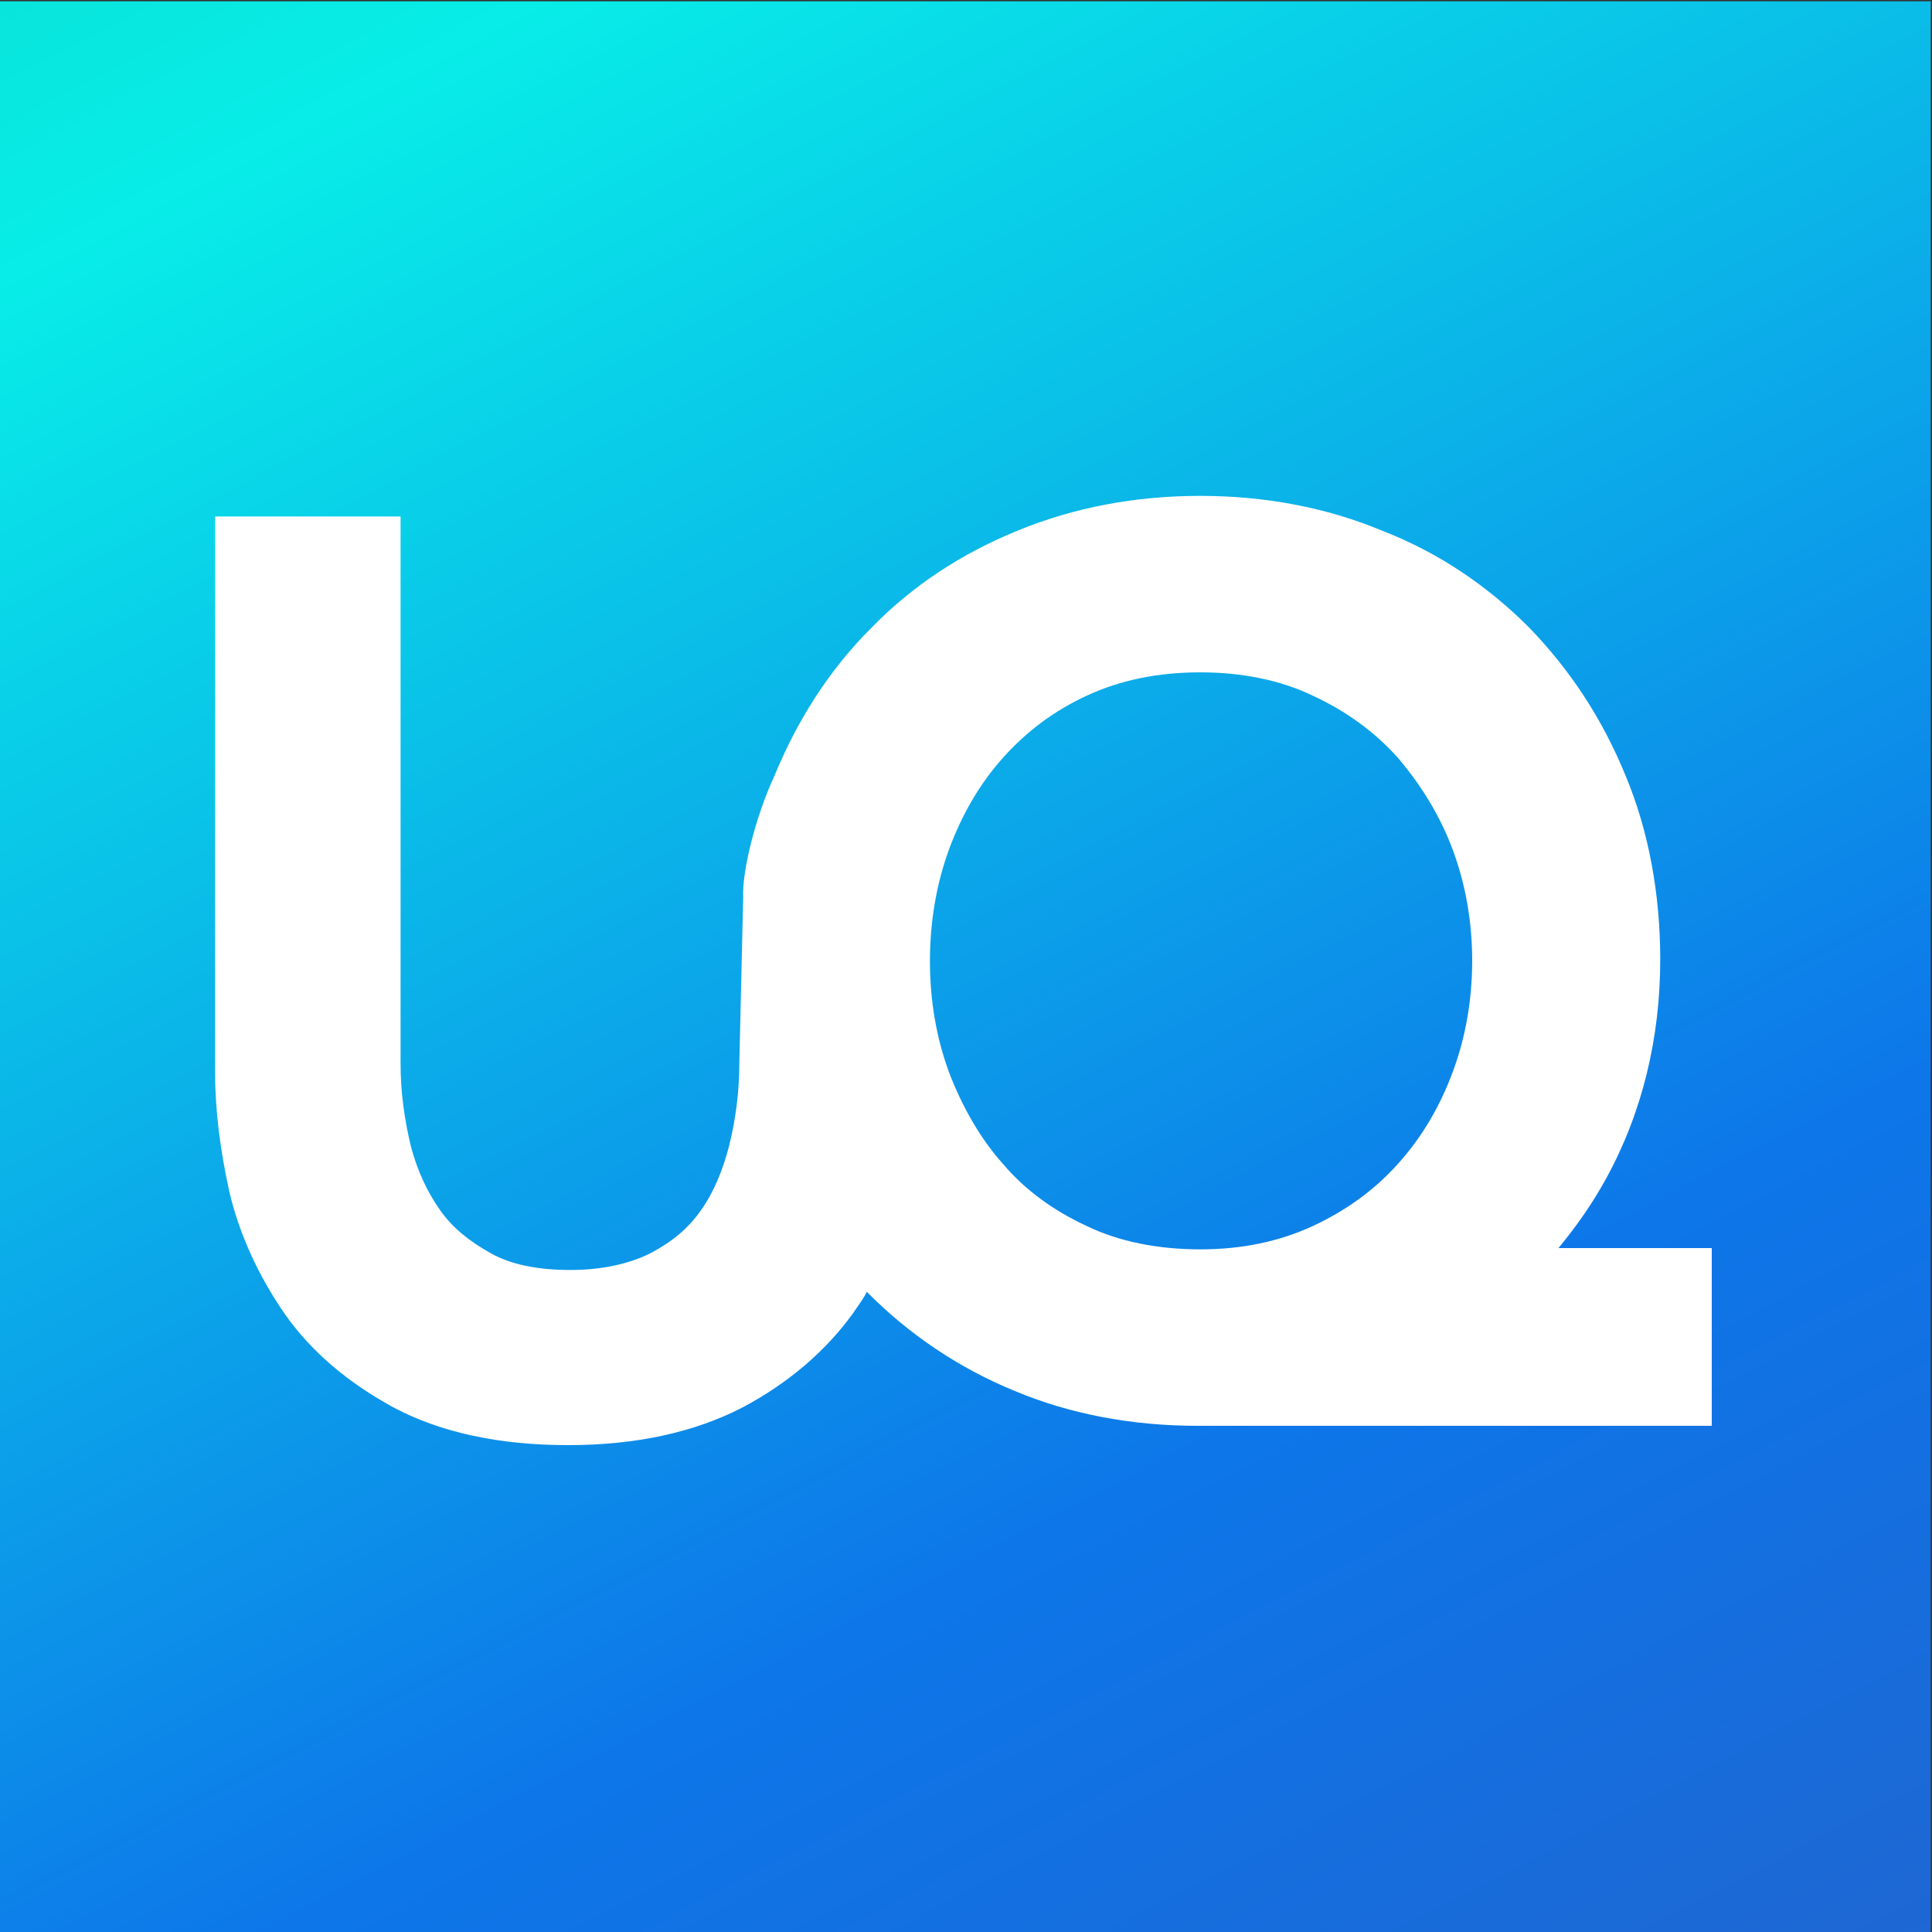
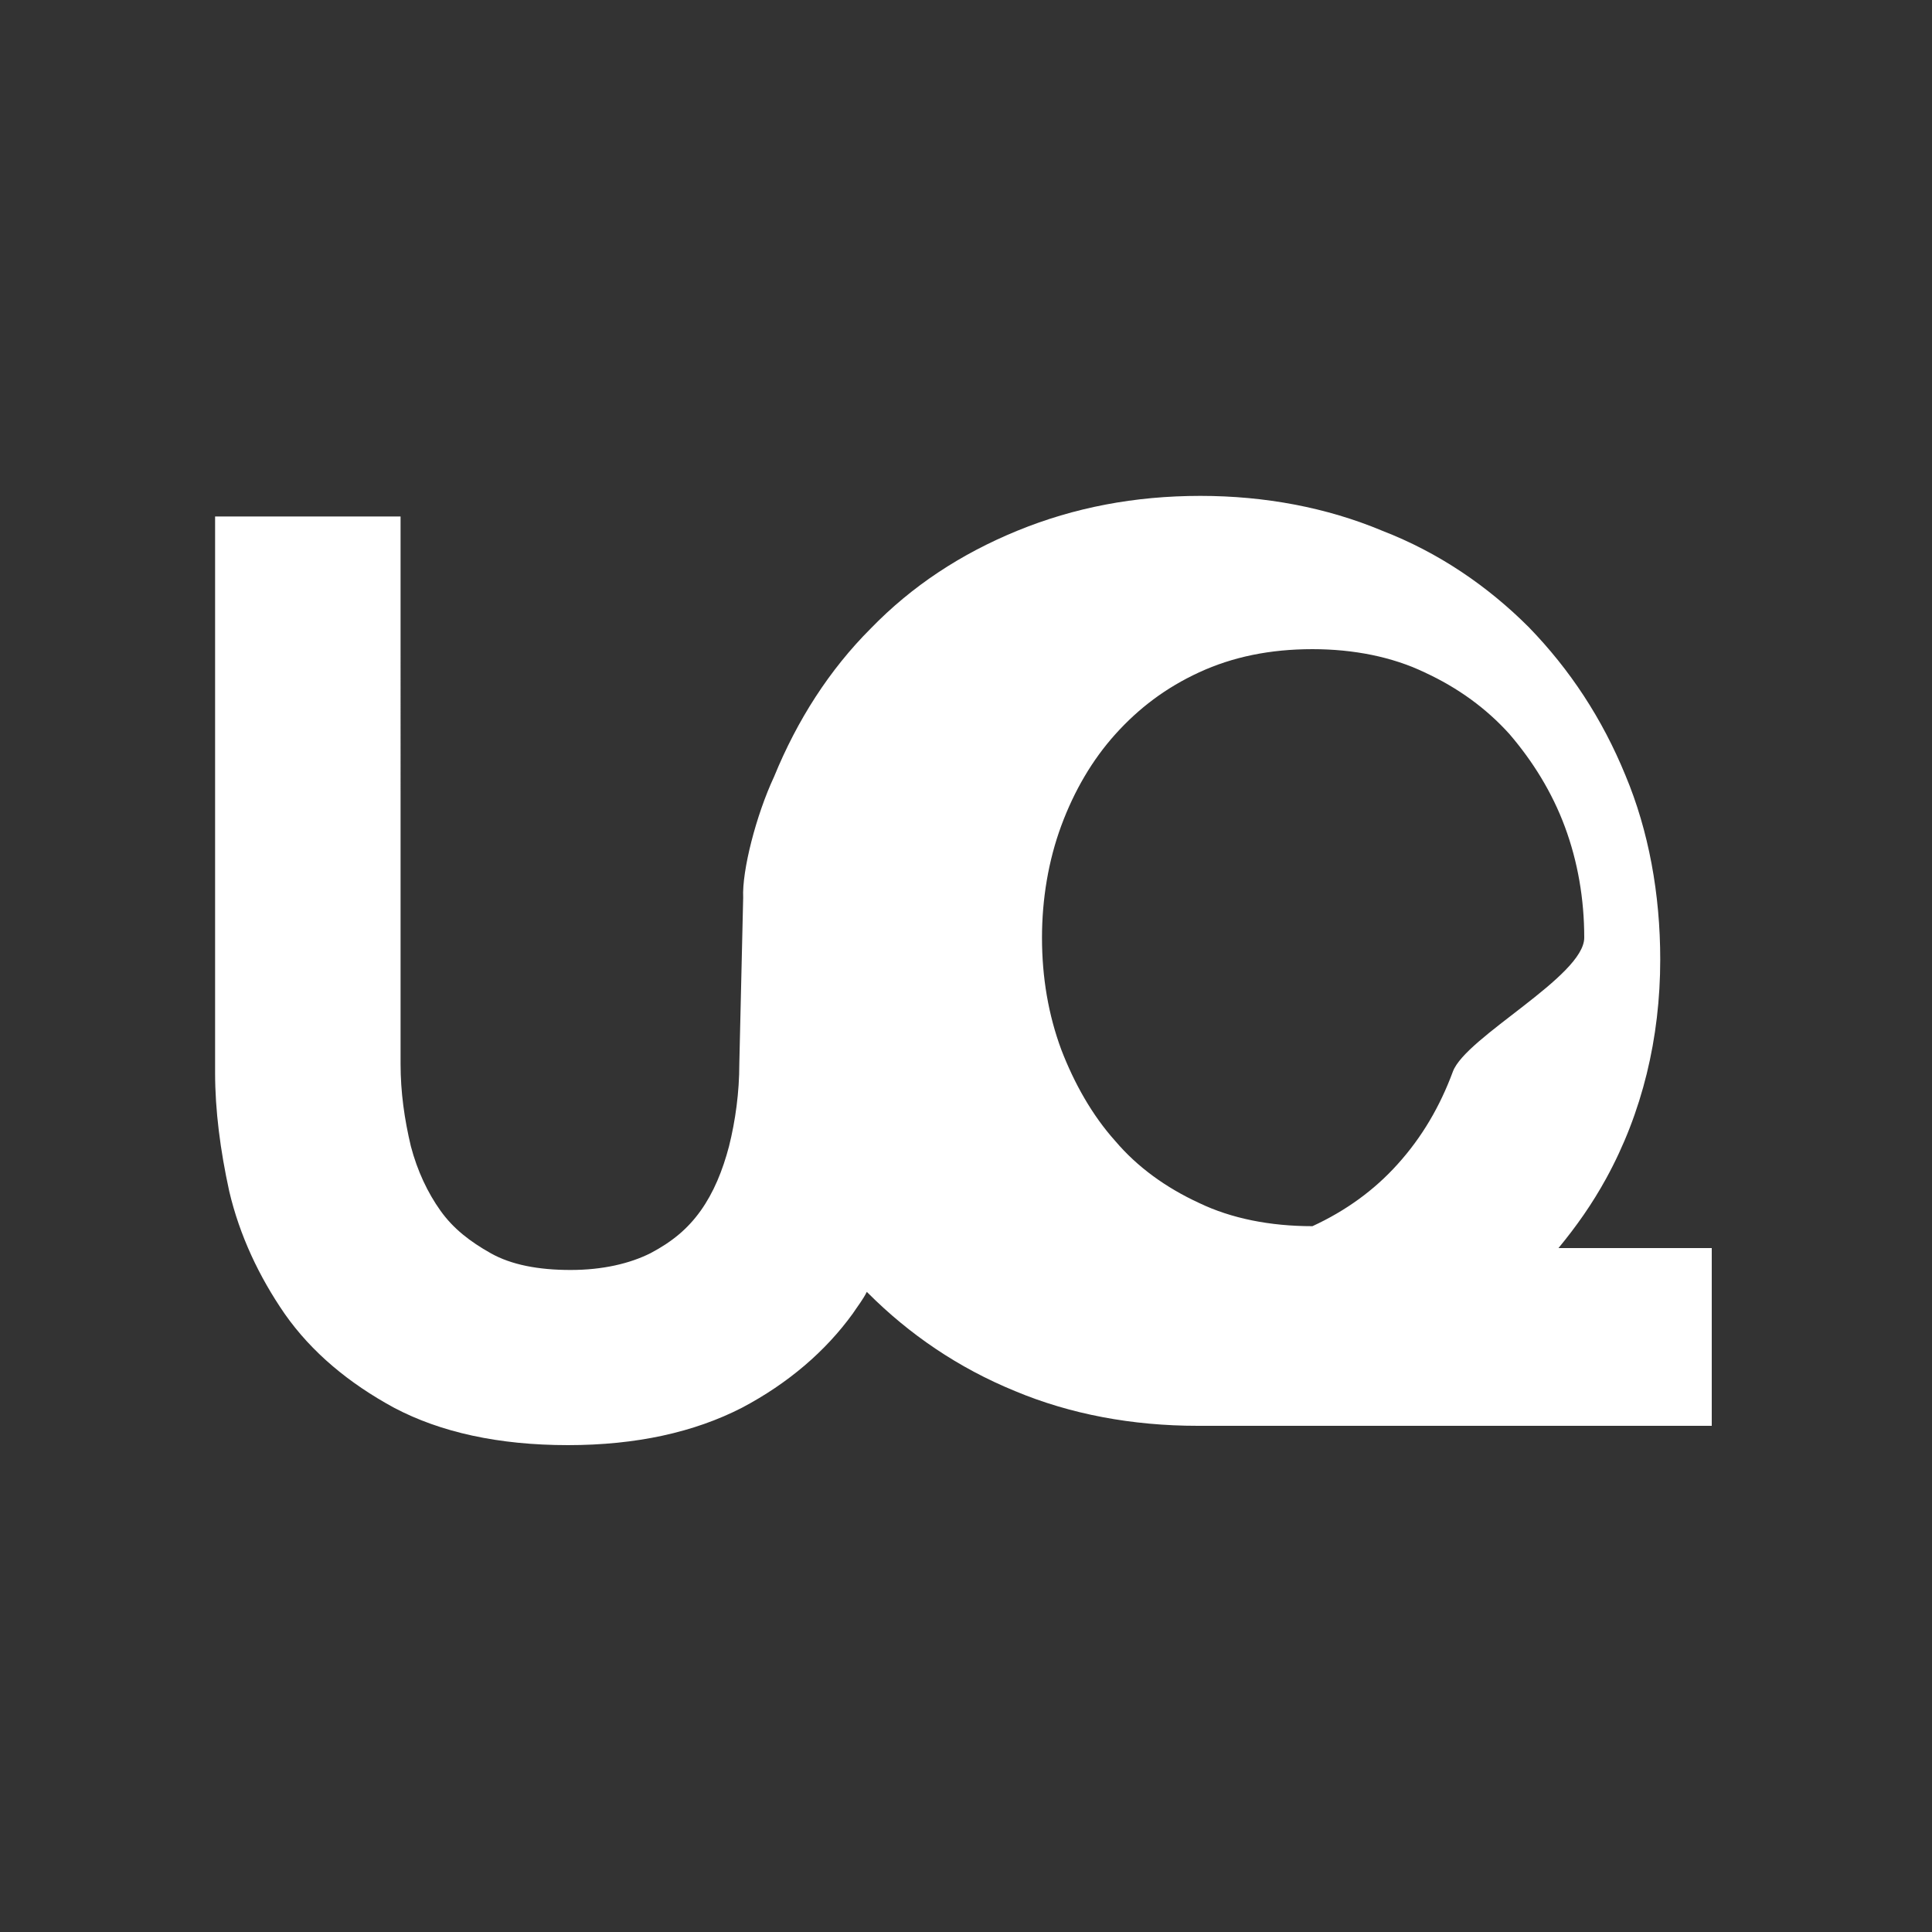
<svg xmlns="http://www.w3.org/2000/svg" id="Слой_1" x="0px" y="0px" viewBox="0 0 150 150" style="enable-background:new 0 0 150 150;" xml:space="preserve">
  <rect x="0" y="0" width="150" height="150" fill="#333333" stroke="none" />
  <style type="text/css"> .st0{fill:url(#SVGID_1_);} .st1{fill:#FFFFFF;} </style>
  <linearGradient id="SVGID_1_" gradientUnits="userSpaceOnUse" x1="-31.131" y1="279.003" x2="221.292" y2="-203.82" gradientTransform="matrix(1 0 0 -1 0 151.291)">
    <stop offset="0" style="stop-color:#0AAF8D" />
    <stop offset="0.27" style="stop-color:#08EDE8" />
    <stop offset="0.498" style="stop-color:#0D76E9" />
    <stop offset="1" style="stop-color:#5B2F84" />
  </linearGradient>
-   <rect x="-0.1" y="0.1" class="st0" width="150" height="150" />
-   <path class="st1" d="M121,96.9c1.4-1.7,2.6-3.4,3.7-5.4c2.8-5.1,4.2-10.9,4.2-17c0-5.1-0.9-10-2.7-14.3c-1.8-4.4-4.3-8.2-7.5-11.5 c-3.2-3.2-7-5.8-11.4-7.5c-4.3-1.8-9.1-2.7-14.1-2.7c-5.1,0-9.8,0.9-14.2,2.7c-4.4,1.8-8.2,4.3-11.4,7.6c-3.2,3.2-5.7,7.1-7.5,11.5 c-1.4,3-2.5,7.3-2.4,9.4l-0.3,12.9c0,2.2-0.3,4.4-0.8,6.4c-0.5,1.9-1.2,3.6-2.2,5s-2.2,2.4-3.9,3.3c-1.6,0.8-3.7,1.3-6.2,1.3 s-4.6-0.4-6.2-1.3c-1.6-0.9-2.9-1.9-3.9-3.3s-1.8-3.1-2.3-5c-0.5-2.1-0.8-4.2-0.8-6.4V40.1H16.7v43.2c0,2.9,0.4,6,1.1,9.2 c0.8,3.4,2.3,6.6,4.3,9.5c2.1,3,5,5.4,8.5,7.3c3.6,1.9,8.1,2.9,13.5,2.9c5.3,0,9.8-1,13.5-2.9c3.6-1.9,6.5-4.4,8.6-7.3 c0.4-0.6,0.8-1.1,1.1-1.7l0.1,0.1c3.2,3.2,7,5.8,11.4,7.6c4.3,1.8,9.1,2.7,14.2,2.7h39.9V96.9H121z M112.8,83.2 c-1,2.7-2.4,5.1-4.3,7.2c-1.8,2-4,3.6-6.6,4.8c-2.6,1.2-5.5,1.8-8.7,1.8c-3.3,0-6.3-0.6-8.8-1.8c-2.6-1.2-4.8-2.8-6.5-4.8 c-1.8-2-3.2-4.5-4.2-7.1c-1-2.7-1.5-5.6-1.5-8.7c0-3,0.5-6,1.5-8.7s2.4-5.1,4.2-7.1c1.8-2,3.9-3.6,6.5-4.8s5.5-1.8,8.8-1.8 c3.2,0,6.2,0.6,8.7,1.8c2.6,1.2,4.8,2.8,6.6,4.8c1.8,2.1,3.3,4.5,4.3,7.2c1,2.7,1.5,5.6,1.5,8.6S113.8,80.5,112.8,83.2z" />
+   <path class="st1" d="M121,96.9c1.4-1.7,2.6-3.4,3.7-5.4c2.8-5.1,4.2-10.9,4.2-17c0-5.1-0.9-10-2.7-14.3c-1.8-4.4-4.3-8.2-7.5-11.5 c-3.2-3.2-7-5.8-11.4-7.5c-4.3-1.8-9.1-2.7-14.1-2.7c-5.1,0-9.8,0.9-14.2,2.7c-4.4,1.8-8.2,4.3-11.4,7.6c-3.2,3.2-5.7,7.1-7.5,11.5 c-1.4,3-2.5,7.3-2.4,9.4l-0.3,12.9c0,2.2-0.3,4.4-0.8,6.4c-0.5,1.9-1.2,3.6-2.2,5s-2.2,2.4-3.9,3.3c-1.6,0.8-3.7,1.3-6.2,1.3 s-4.6-0.4-6.2-1.3c-1.6-0.9-2.9-1.9-3.9-3.3s-1.8-3.1-2.3-5c-0.5-2.1-0.8-4.2-0.8-6.4V40.1H16.7v43.2c0,2.9,0.4,6,1.1,9.2 c0.8,3.4,2.3,6.6,4.3,9.5c2.1,3,5,5.4,8.5,7.3c3.6,1.9,8.1,2.9,13.5,2.9c5.3,0,9.8-1,13.5-2.9c3.6-1.9,6.5-4.4,8.6-7.3 c0.4-0.6,0.8-1.1,1.1-1.7l0.1,0.1c3.2,3.2,7,5.8,11.4,7.6c4.3,1.8,9.1,2.7,14.2,2.7h39.9V96.9H121z M112.8,83.2 c-1,2.7-2.4,5.1-4.3,7.2c-1.8,2-4,3.6-6.6,4.8c-3.3,0-6.3-0.6-8.8-1.8c-2.6-1.2-4.8-2.8-6.5-4.8 c-1.8-2-3.2-4.5-4.2-7.1c-1-2.7-1.5-5.6-1.5-8.7c0-3,0.5-6,1.5-8.7s2.4-5.1,4.2-7.1c1.8-2,3.9-3.6,6.5-4.8s5.5-1.8,8.8-1.8 c3.2,0,6.2,0.6,8.7,1.8c2.6,1.2,4.8,2.8,6.6,4.8c1.8,2.1,3.3,4.5,4.3,7.2c1,2.7,1.5,5.6,1.5,8.6S113.8,80.5,112.8,83.2z" />
</svg>